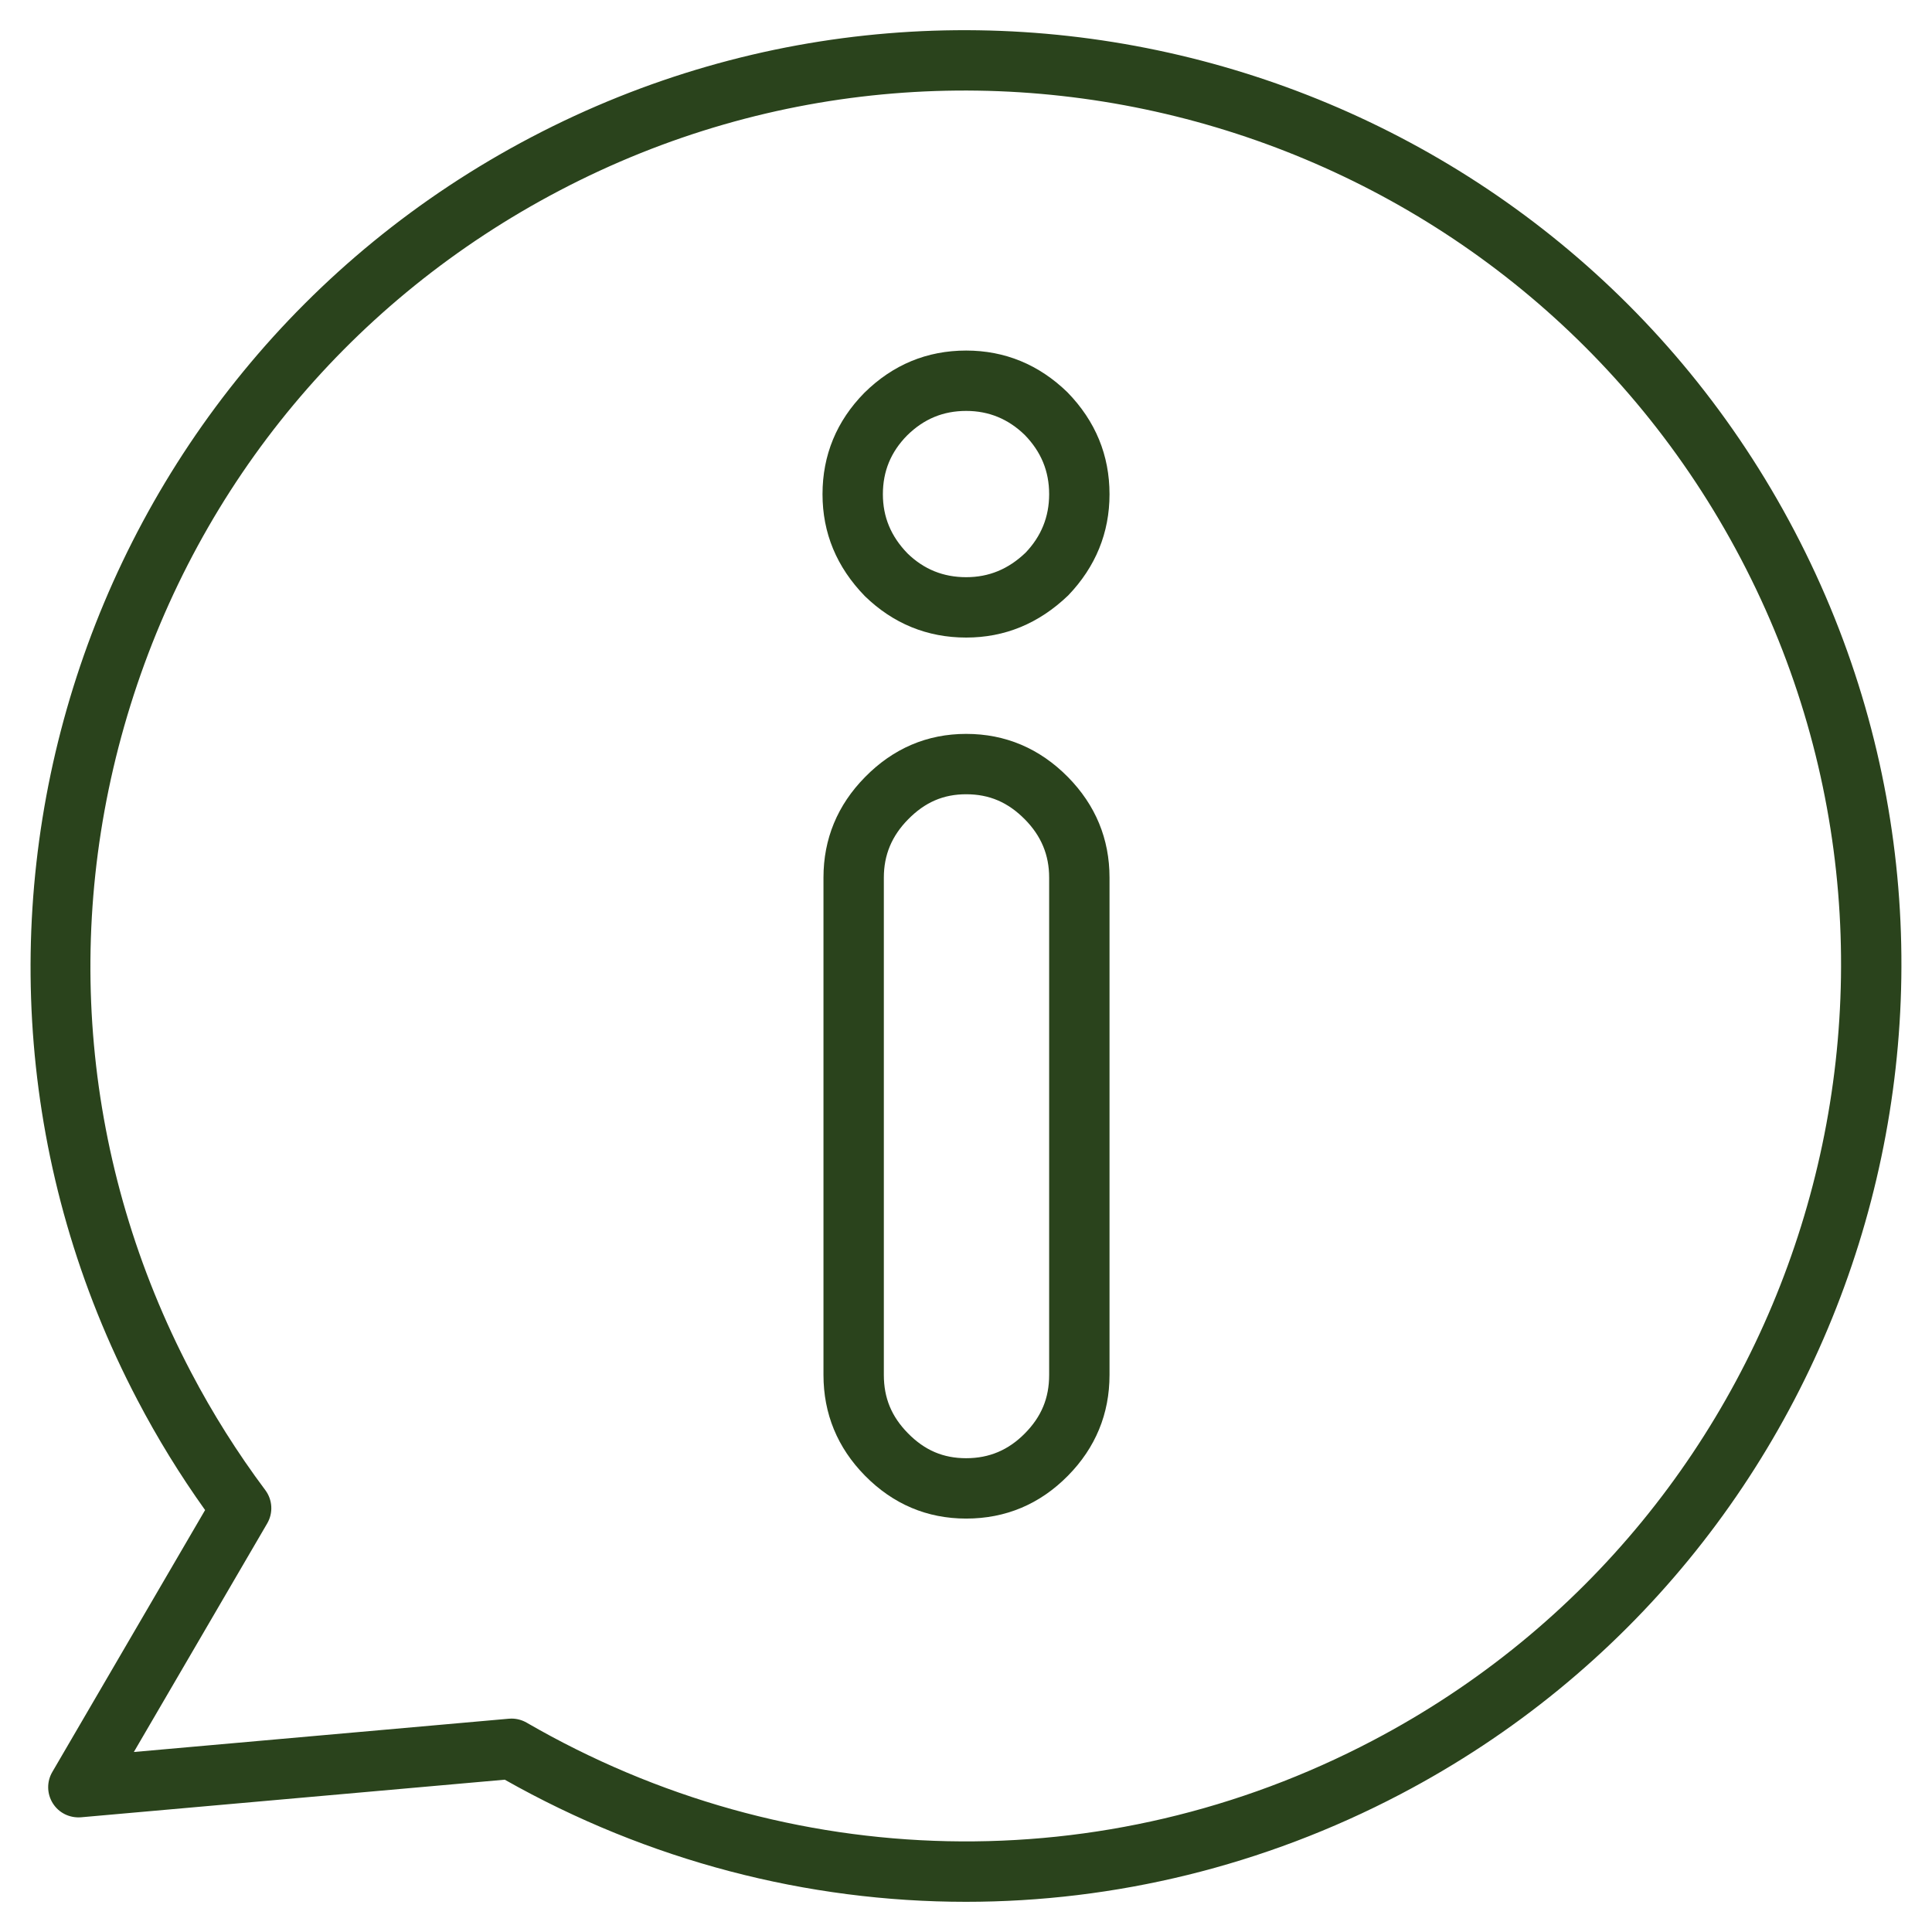
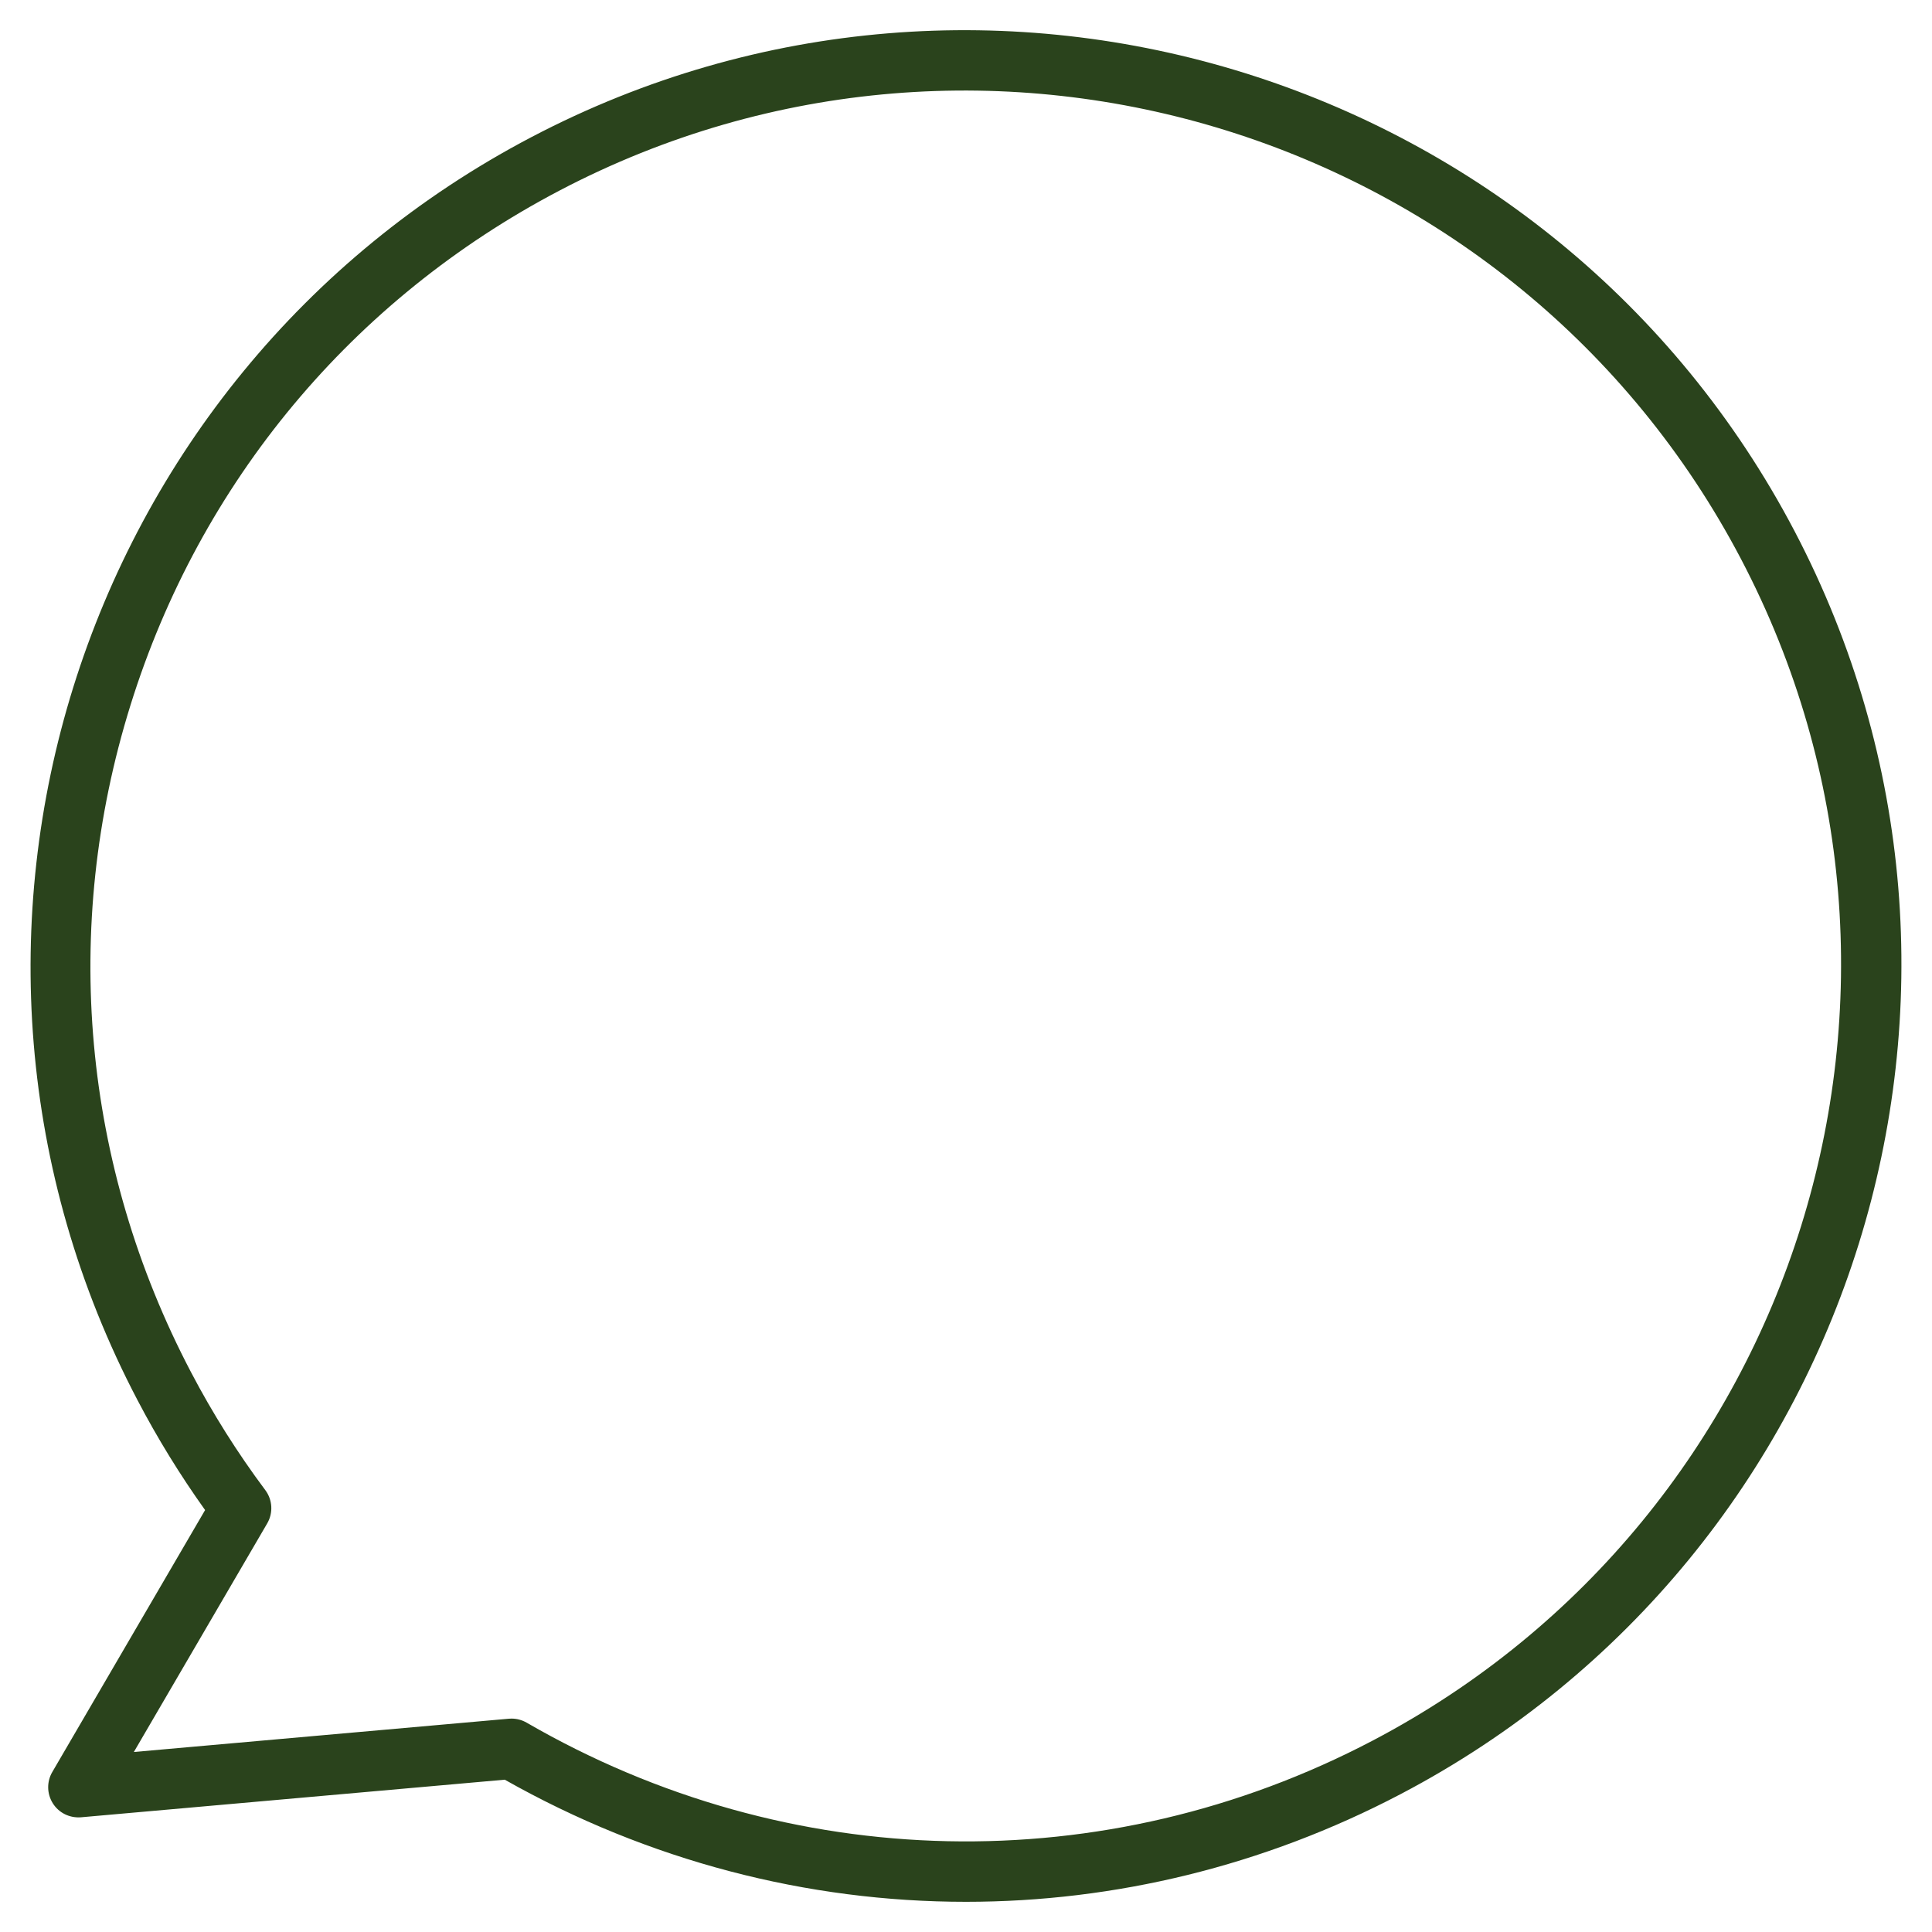
<svg xmlns="http://www.w3.org/2000/svg" width="800" height="800" viewBox="0 0 800 800" fill="none">
-   <path d="M400.071 628.811C383.886 628.811 369.8 622.843 358.192 611.07C346.774 599.474 340.983 585.431 340.983 569.326V363.38C340.983 347.36 346.774 333.36 358.192 321.77C369.831 309.912 383.922 303.889 400.071 303.889C416.336 303.889 430.512 309.906 442.212 321.764C453.637 333.365 459.429 347.366 459.429 363.38V569.325C459.429 585.436 453.637 599.48 442.206 611.069C430.605 622.843 416.427 628.811 400.071 628.811ZM400.071 328.886C390.63 328.886 382.983 332.194 376.02 339.291C369.258 346.157 365.98 354.03 365.98 363.38V569.325C365.98 578.895 369.166 586.584 376.001 593.524C382.922 600.542 390.569 603.814 400.071 603.814C409.616 603.814 417.581 600.445 424.404 593.517C431.245 586.585 434.431 578.895 434.431 569.325V363.38C434.431 354.03 431.154 346.157 424.404 339.31C417.391 332.2 409.659 328.886 400.071 328.886ZM400.071 264C383.954 264 369.844 258.232 358.125 246.851C346.401 234.791 340.585 220.681 340.585 204.649C340.585 188.451 346.42 174.317 357.93 162.636C369.734 150.997 383.867 145.157 400.071 145.157C416.104 145.157 430.22 150.974 442.023 162.454C453.655 174.415 459.429 188.531 459.429 204.65C459.429 220.604 453.68 234.695 442.334 246.535C430.11 258.25 416.019 264 400.071 264ZM400.071 170.154C390.539 170.154 382.537 173.474 375.61 180.309C368.902 187.114 365.582 195.121 365.582 204.647C365.582 214.076 368.927 222.102 375.799 229.175C382.524 235.705 390.55 239.001 400.07 239.001C409.486 239.001 417.53 235.681 424.665 228.857C431.11 222.107 434.43 214.064 434.43 204.647C434.43 195.126 431.129 187.107 424.341 180.12C417.526 173.499 409.5 170.154 400.071 170.154Z" fill="#2A431C" />
  <path d="M399.986 787.5C334.226 787.5 268.54 770.595 209.006 736.931L33.551 752.5C28.828 752.866 24.396 750.694 21.895 746.751C19.392 742.803 19.295 737.792 21.651 733.752L84.926 625.285C74.581 610.809 65.189 595.539 56.95 579.794C-42.284 390.656 30.866 156.034 220.021 56.794C409.159 -42.44 643.817 30.716 743.057 219.871C842.286 409.058 769.117 643.691 579.944 742.92C523.229 772.67 461.571 787.5 399.986 787.5ZM211.807 711.634C213.999 711.634 216.159 712.214 218.069 713.312C326.591 776.13 457.525 778.92 568.336 720.776C745.297 627.956 813.749 408.456 720.916 231.476C628.09 54.539 408.591 -13.912 231.629 78.933C145.925 123.9 82.851 199.559 54.039 291.97C25.226 384.381 34.125 482.48 79.093 568.19C88.009 585.224 98.36 601.652 109.857 617.026C112.866 621.047 113.171 626.48 110.645 630.813L55.425 725.464L210.702 711.684C211.069 711.653 211.441 711.634 211.807 711.634Z" fill="#2A431C" />
</svg>